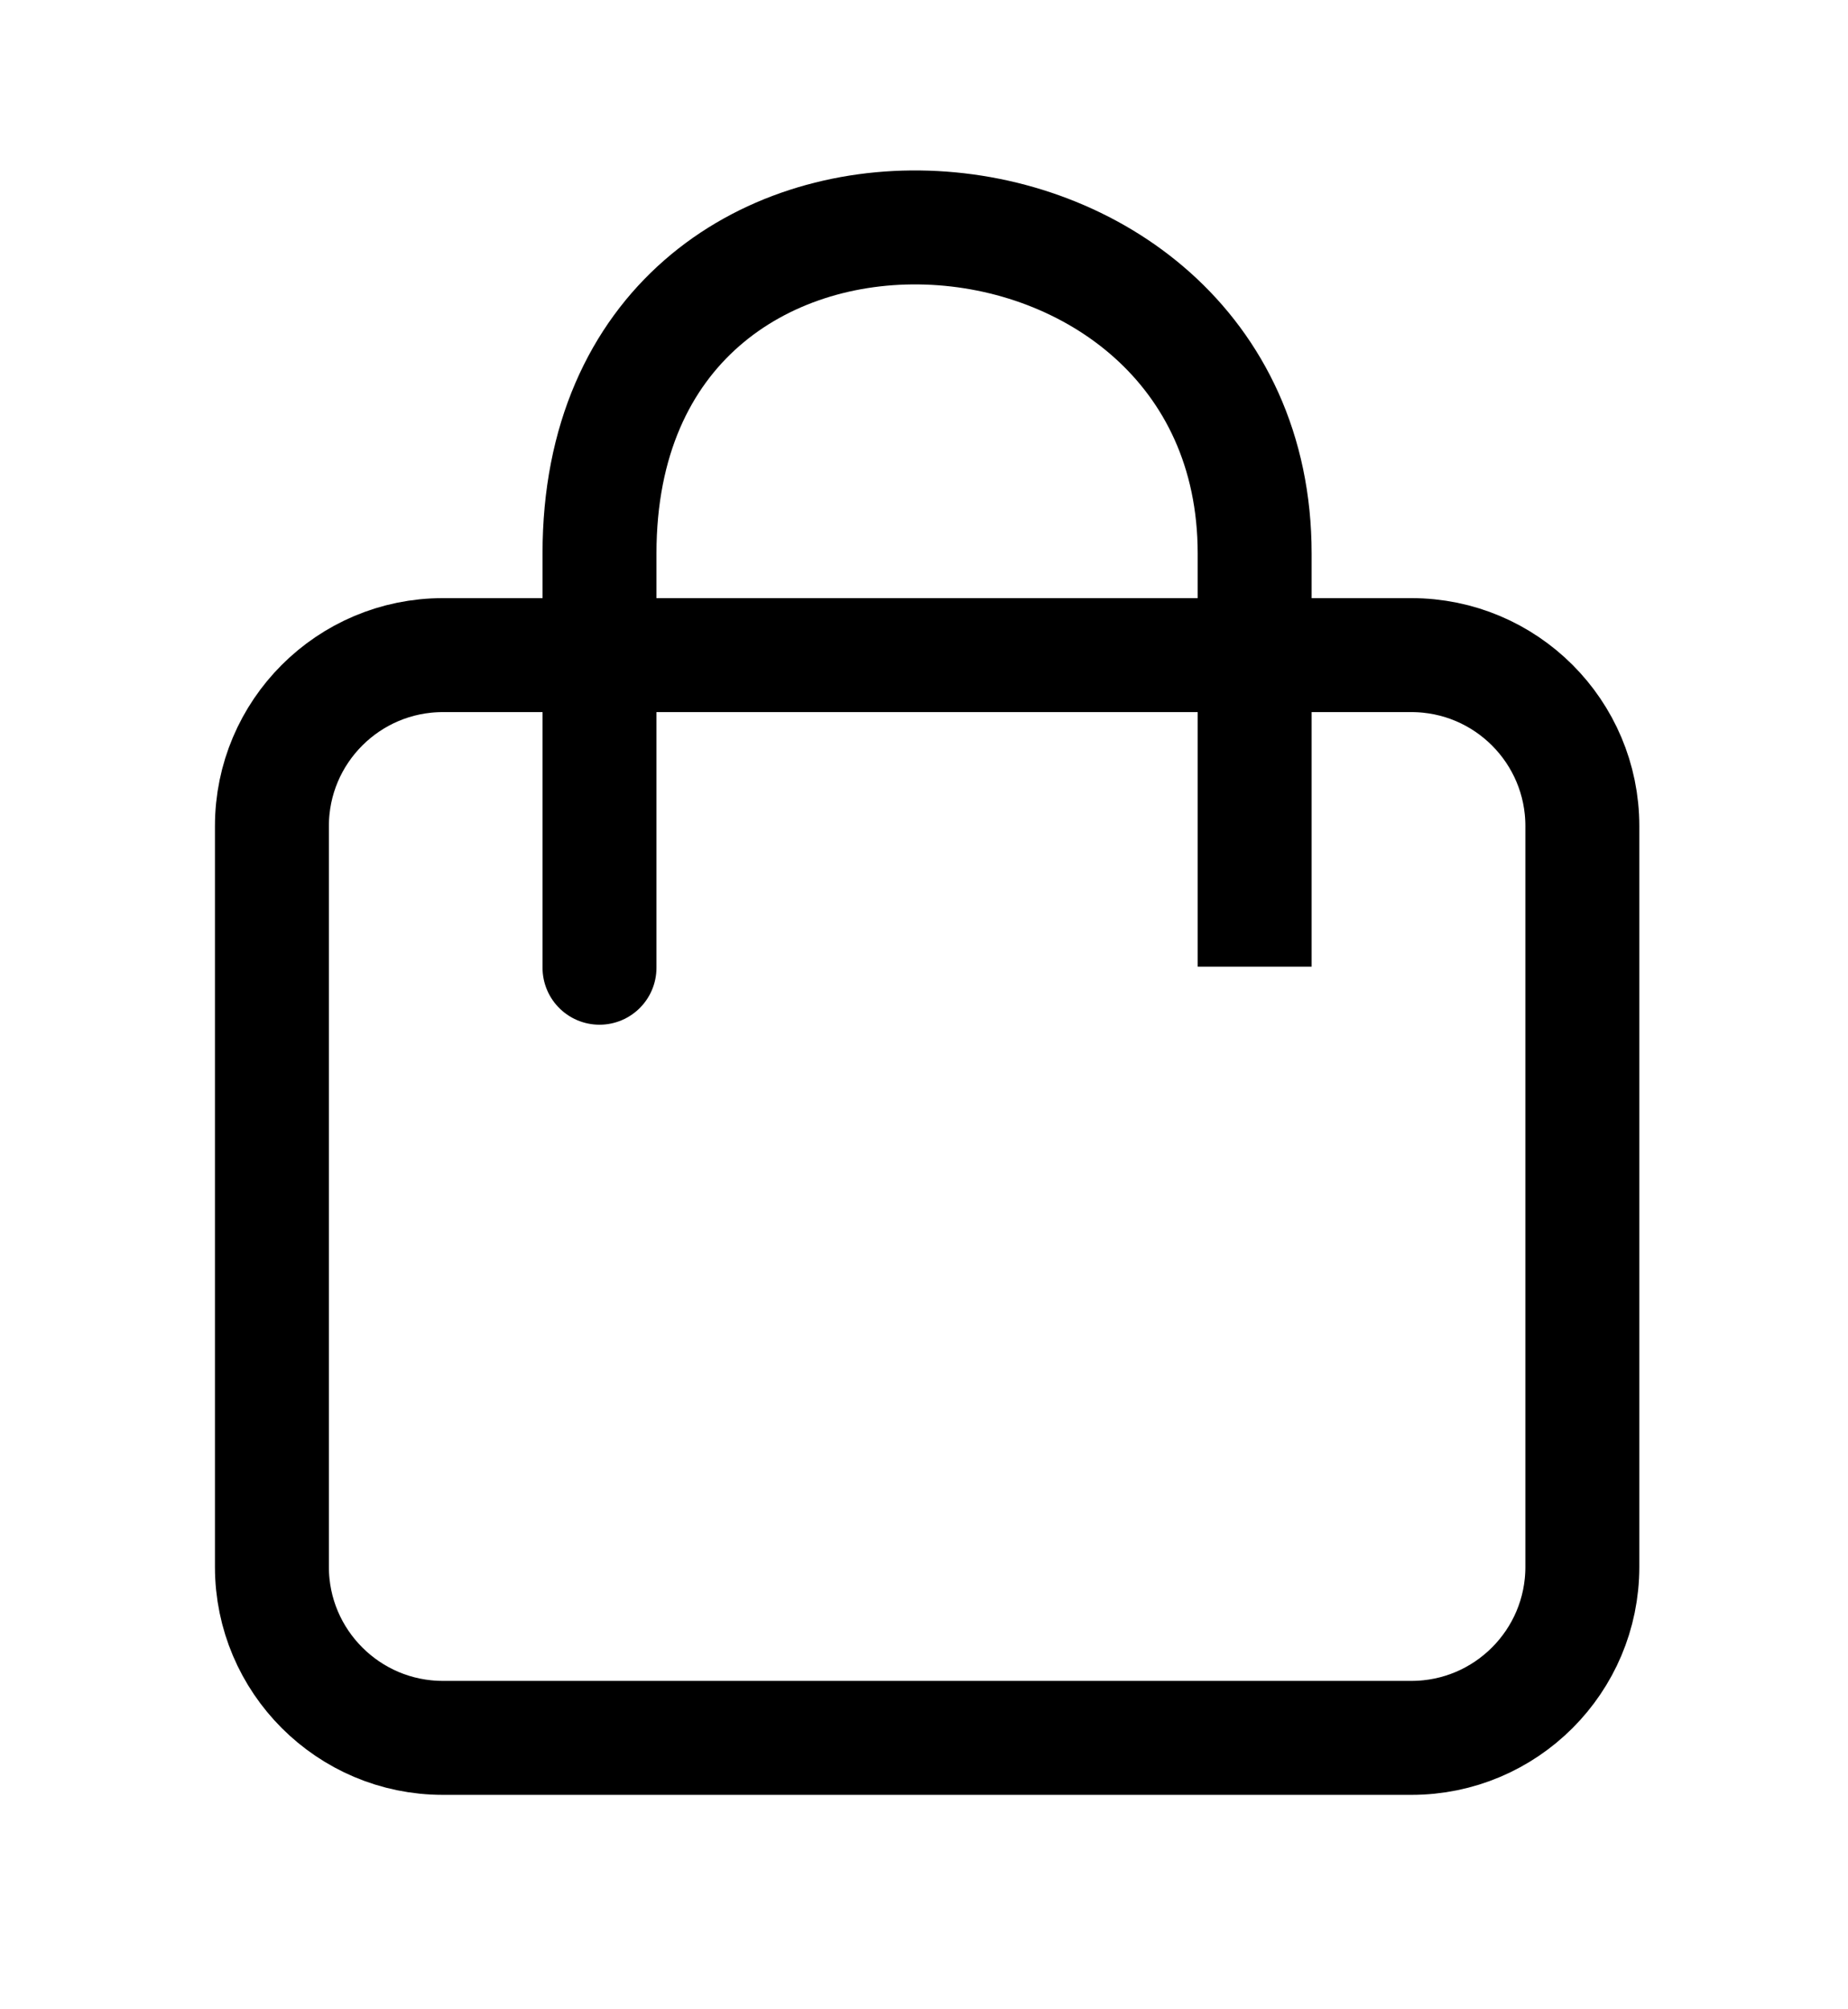
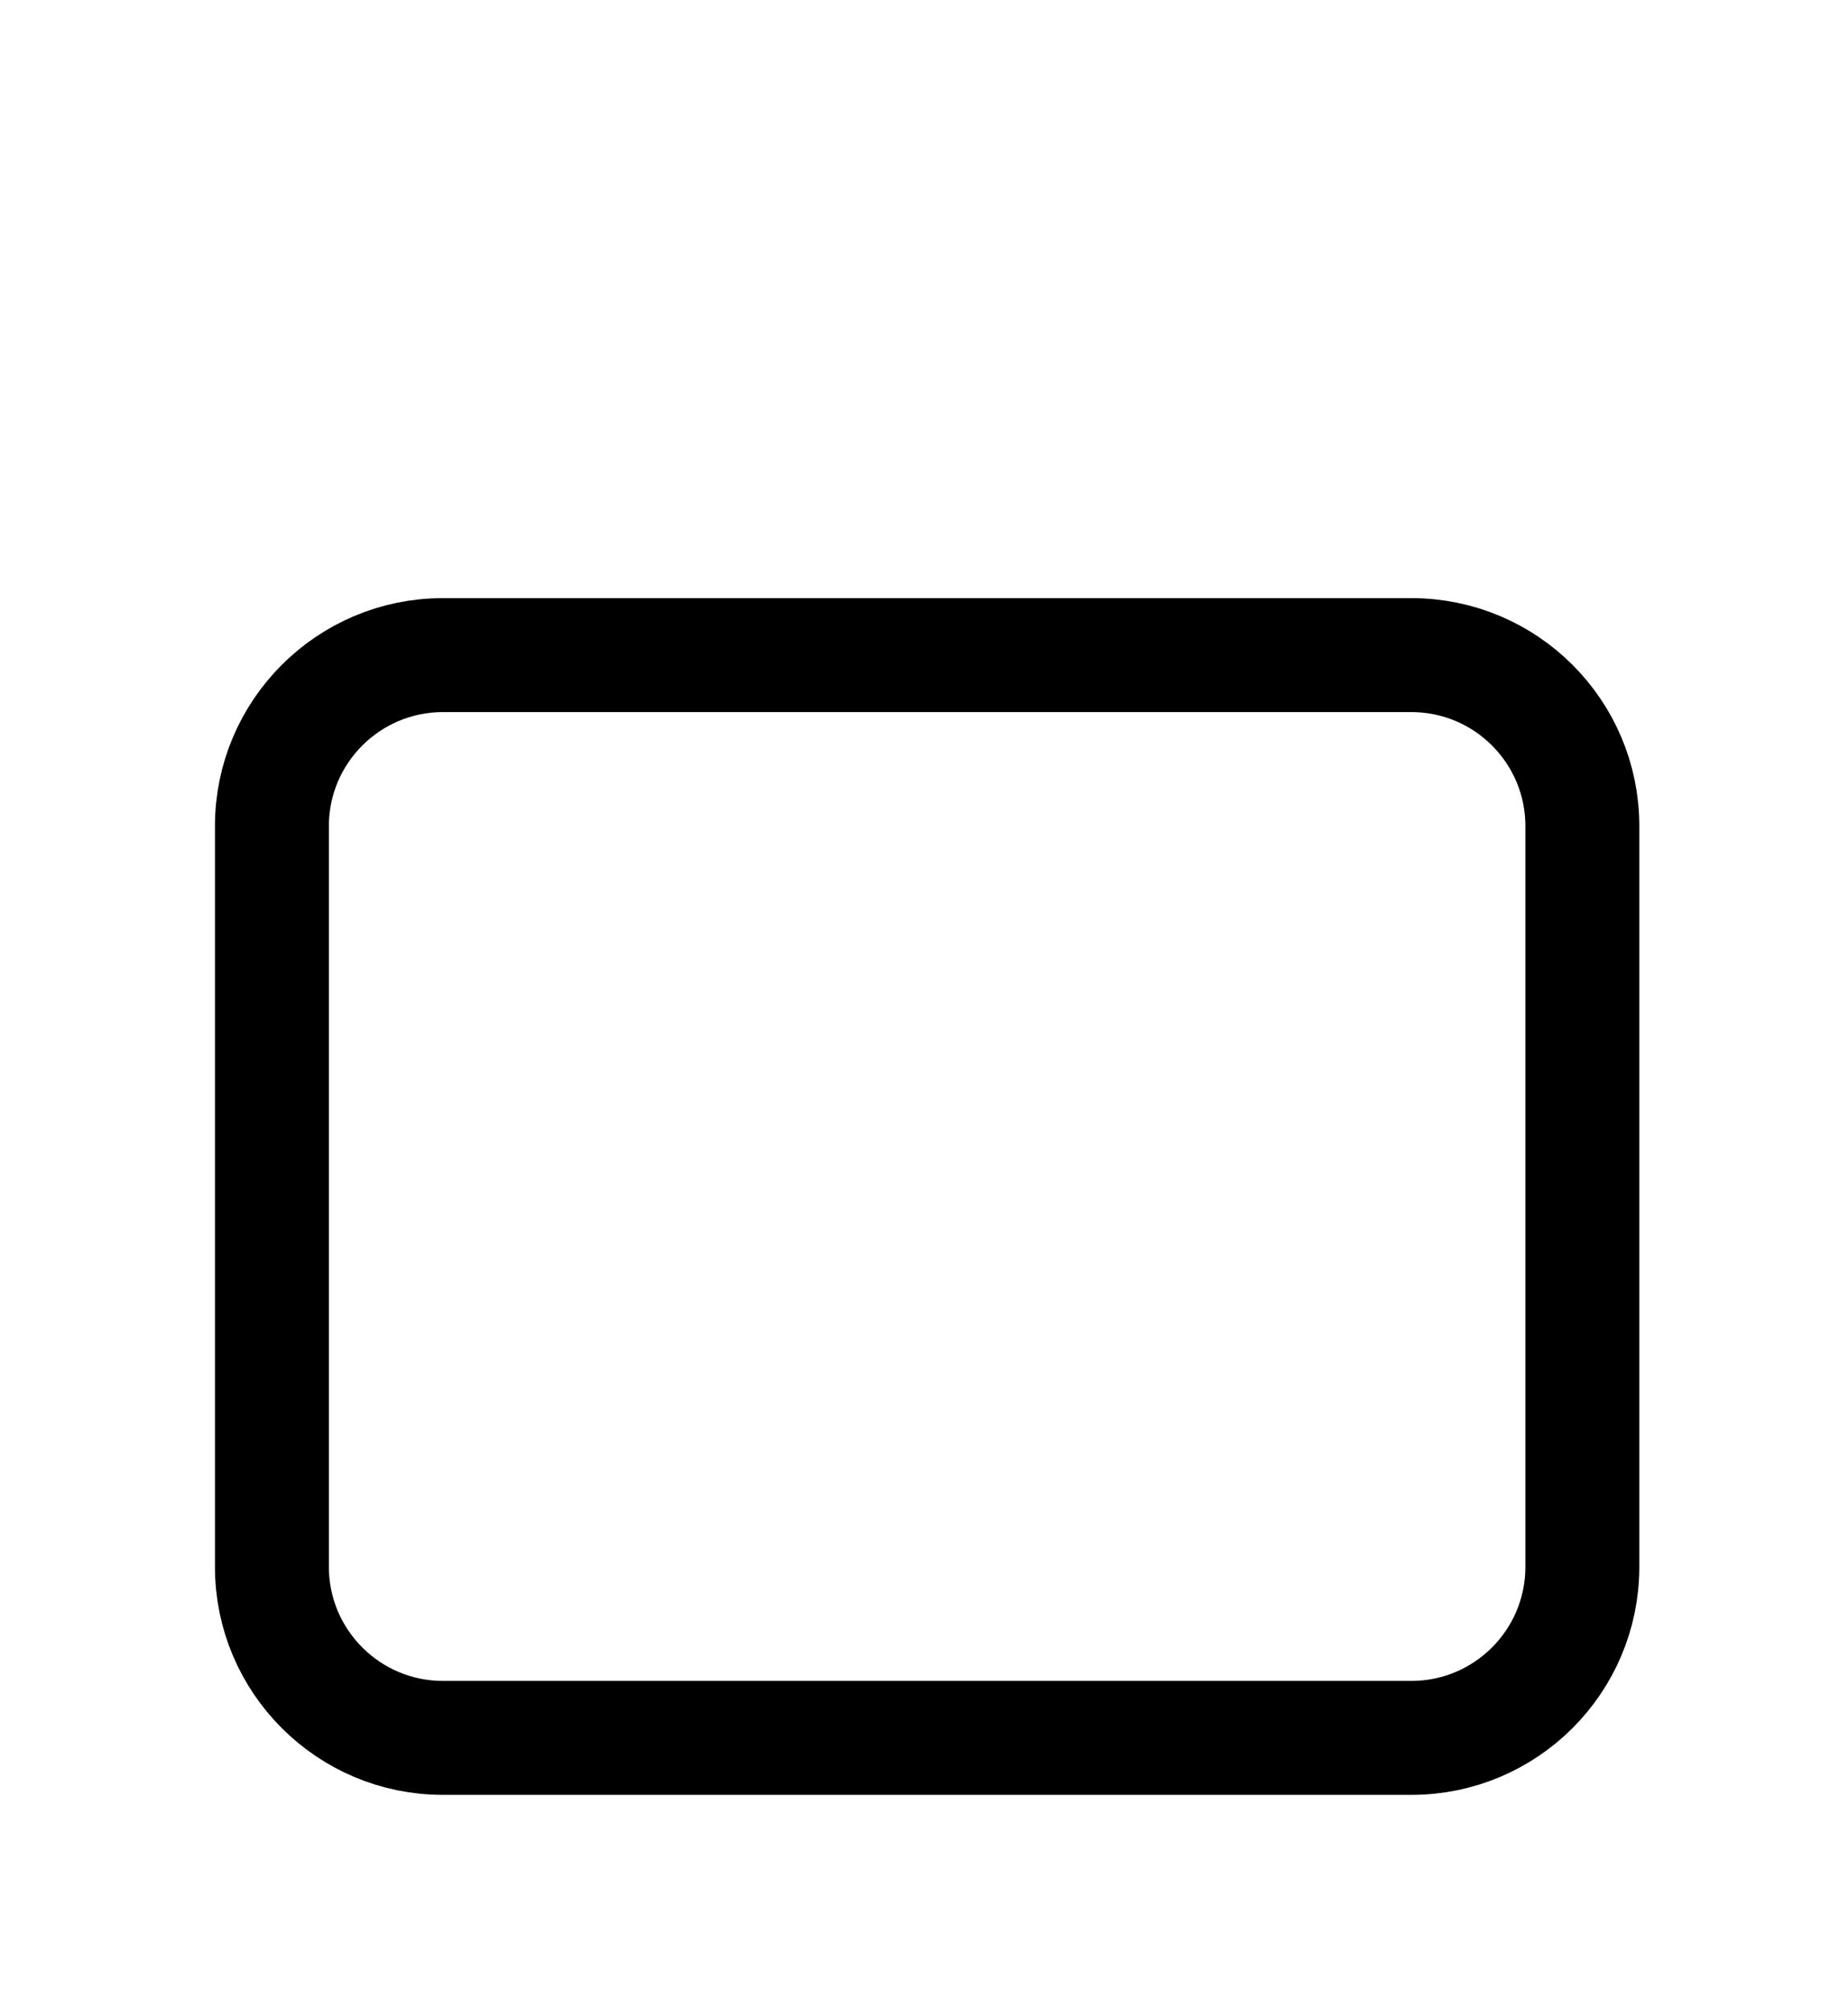
<svg xmlns="http://www.w3.org/2000/svg" version="1.1" id="Layer_1" x="0px" y="0px" width="32.438px" height="35.25px" viewBox="0 0 32.438 35.25" enable-background="new 0 0 32.438 35.25" xml:space="preserve">
  <g>
    <path fill="none" stroke="#000000" stroke-width="2" stroke-miterlimit="10" d="M27.775,27.496c0,1.656-1.344,3-3,3H7.773   c-1.654,0-3-1.344-3-3v-13c0-1.657,1.346-3,3-3h17.002c1.656,0,3,1.343,3,3V27.496z" />
-     <path fill="none" stroke="#000000" stroke-width="2" stroke-miterlimit="10" d="M10.523,16.963c0,0,0,0.75,0-7.25s11.5-7.25,11.5,0   s0,7.25,0,7.25" />
  </g>
</svg>